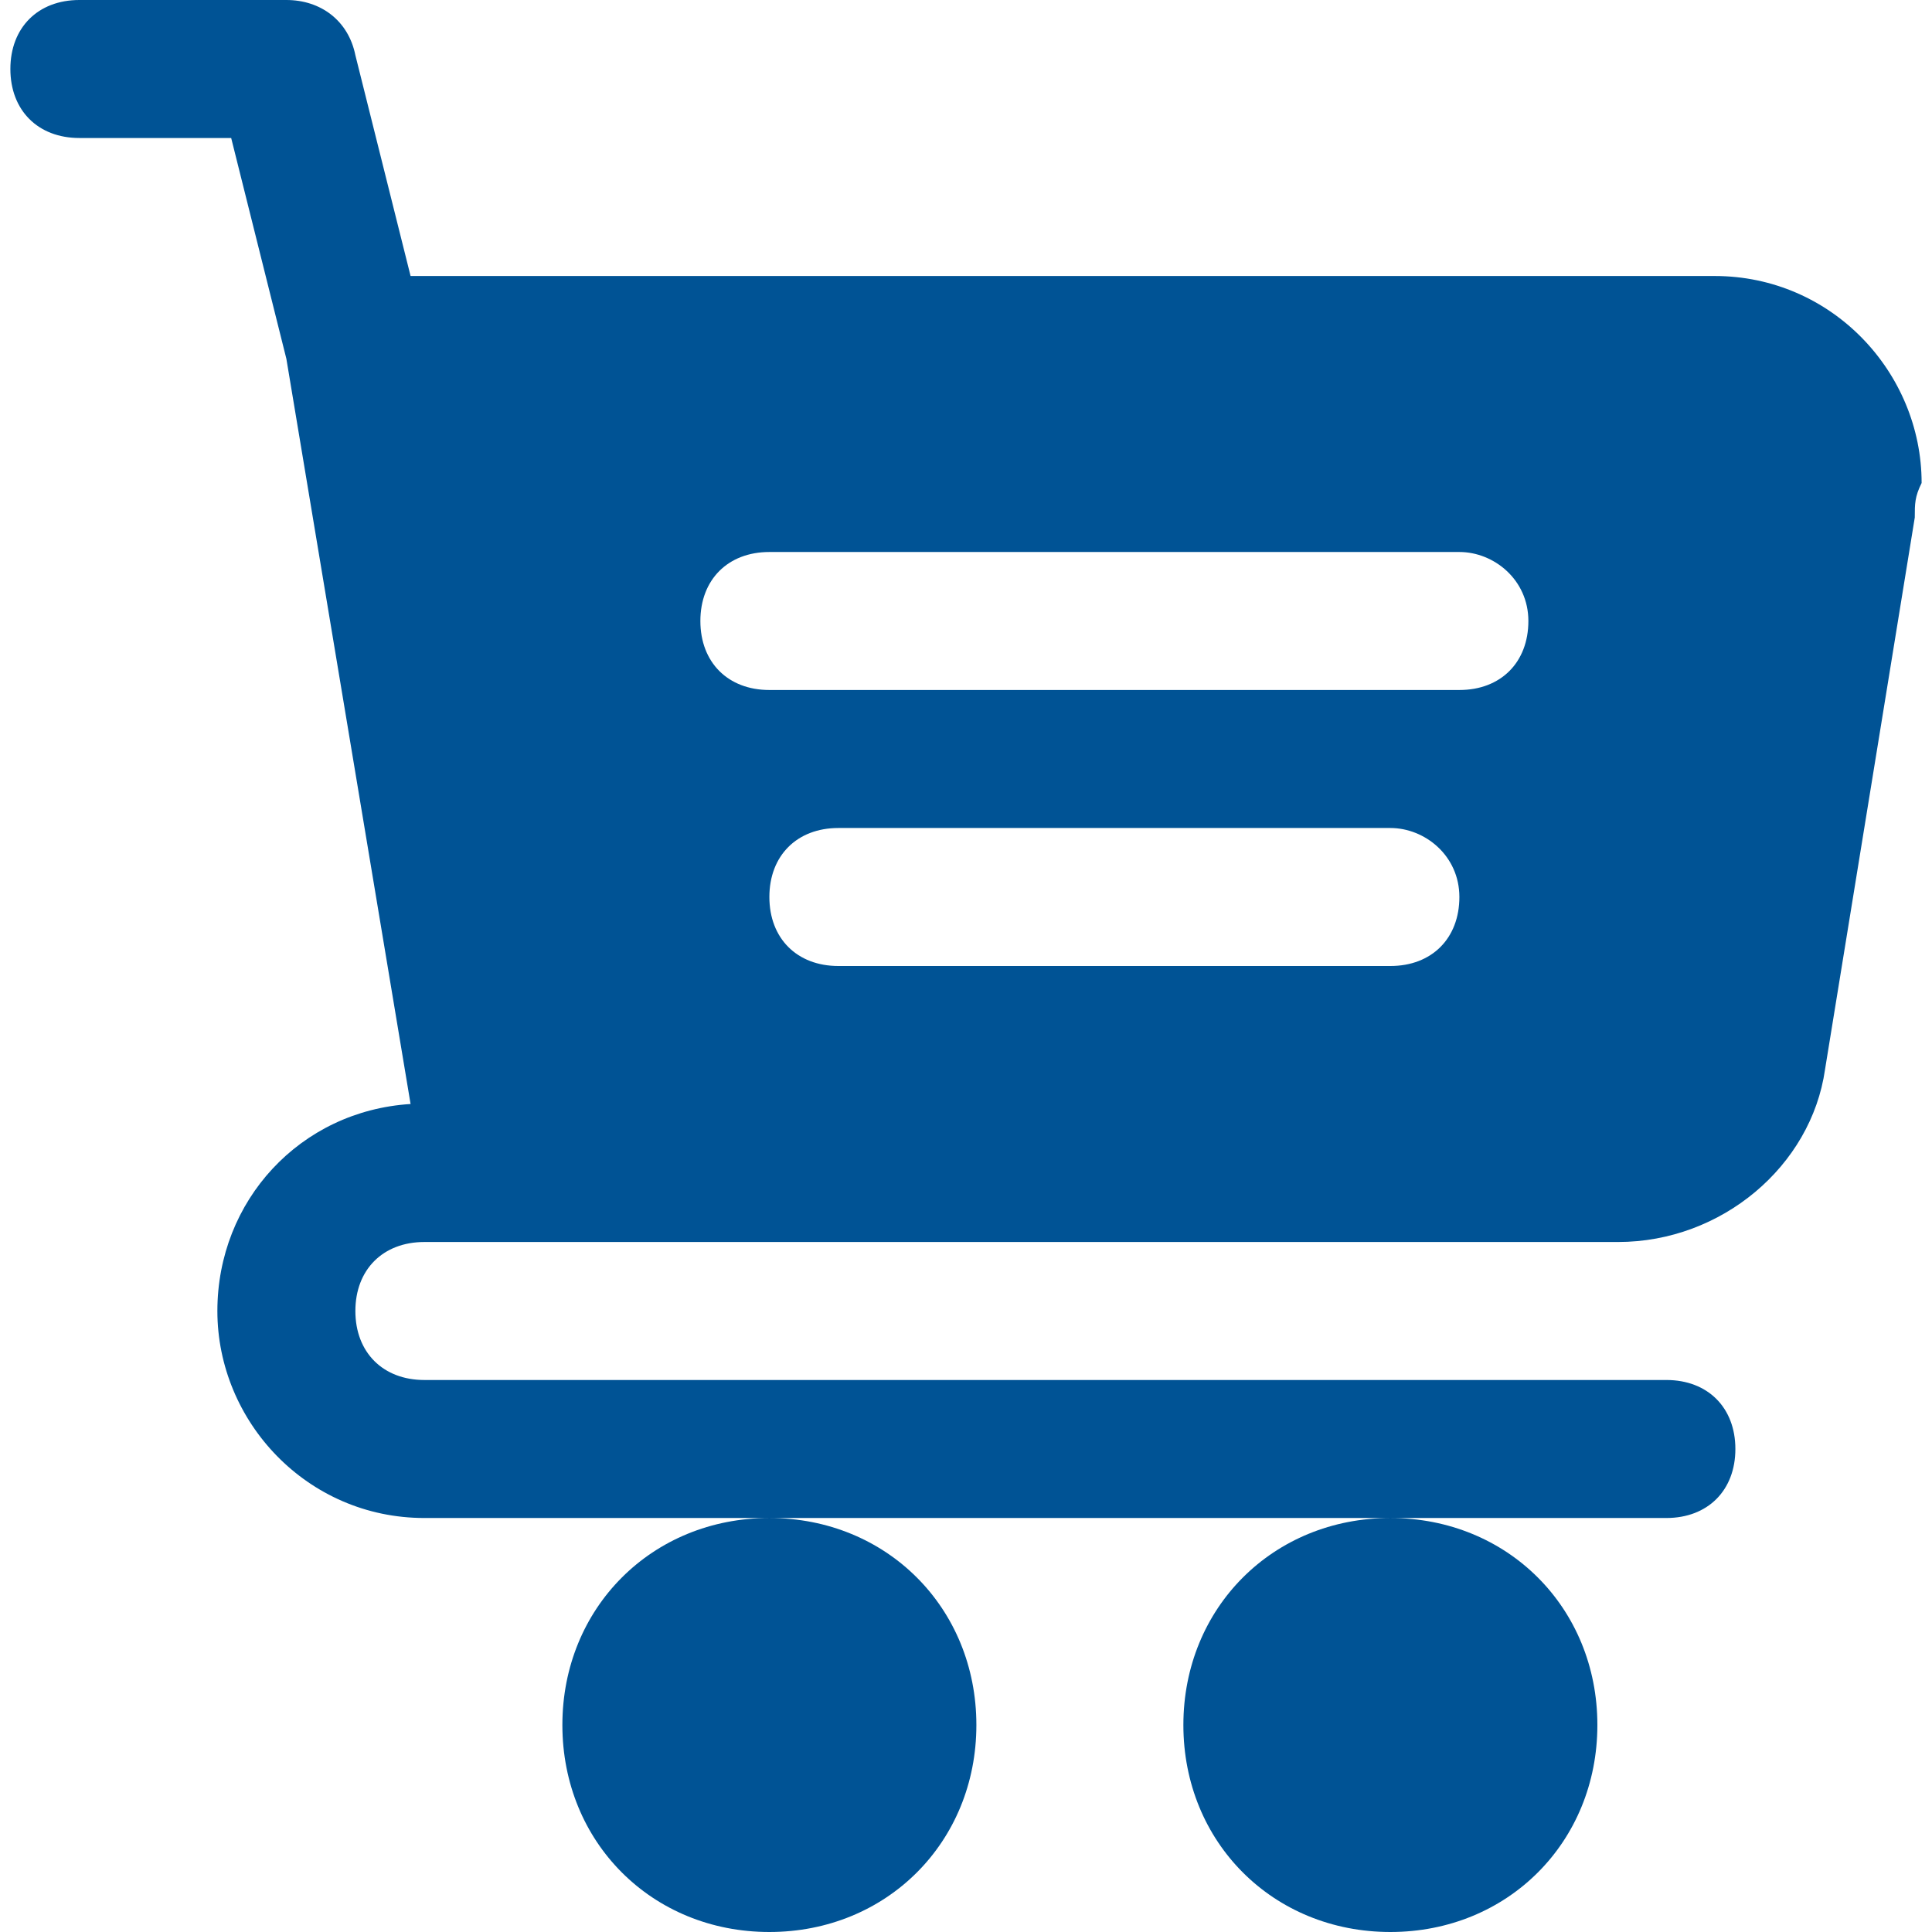
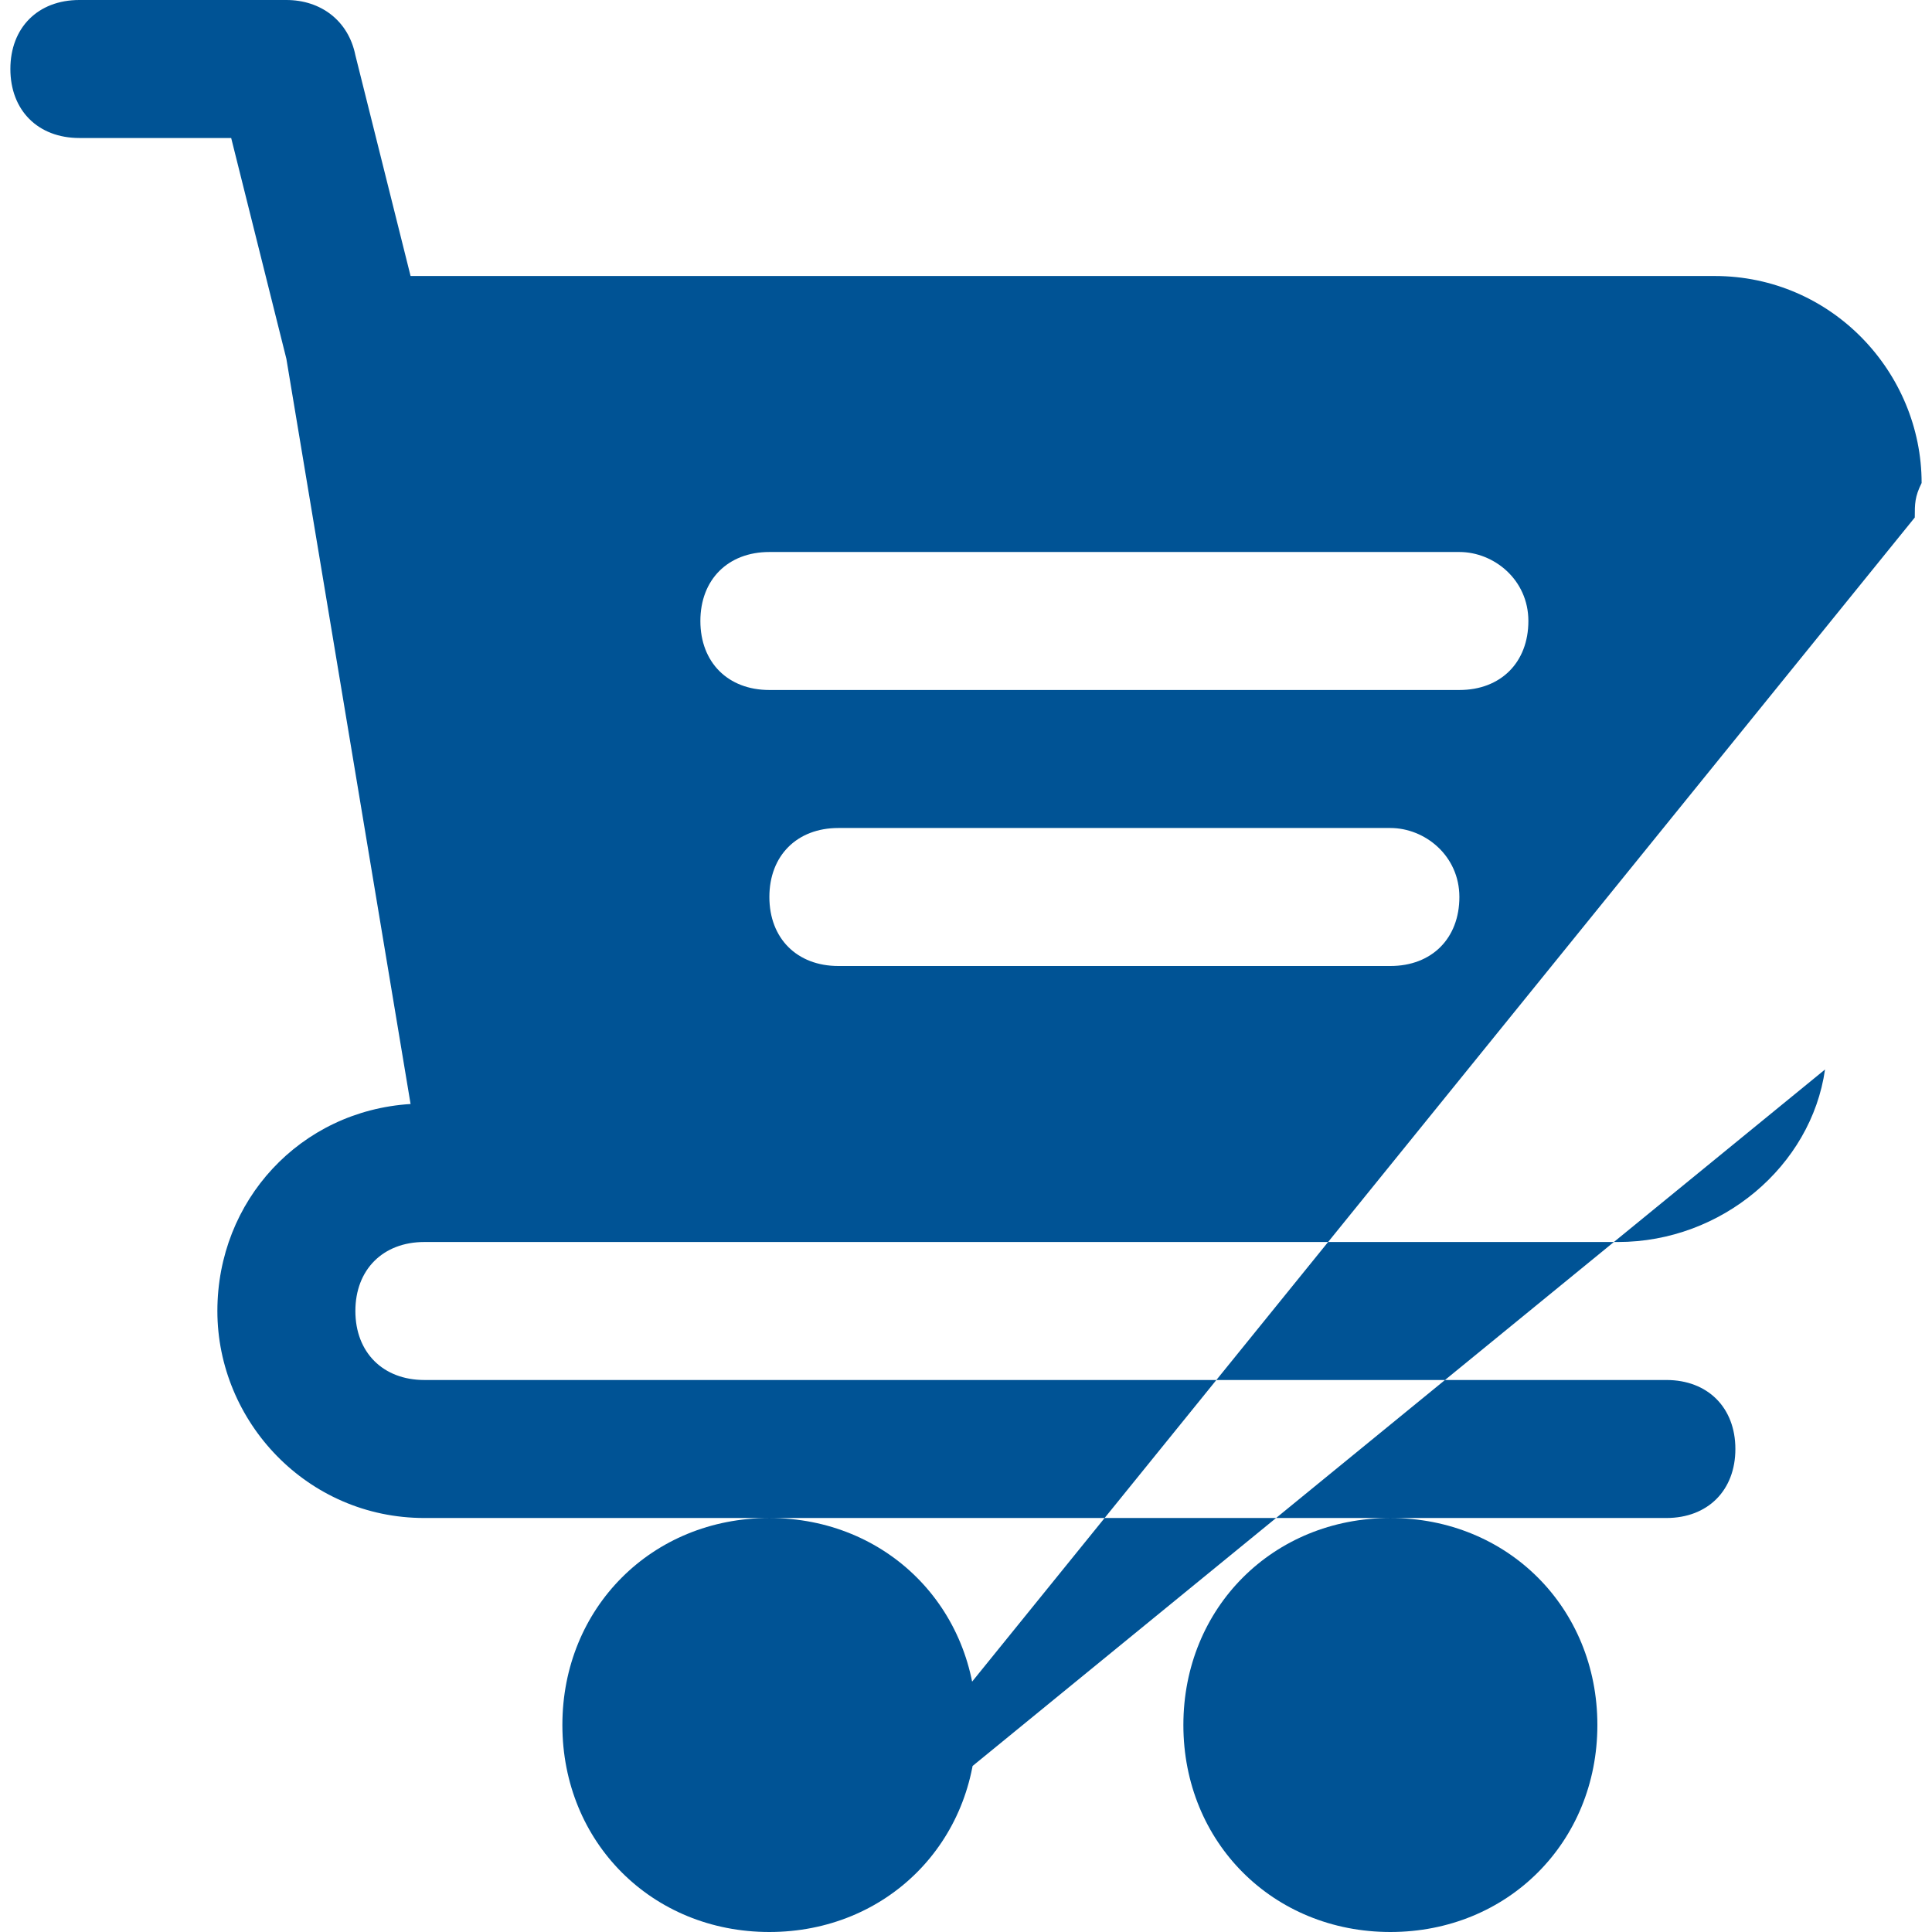
<svg xmlns="http://www.w3.org/2000/svg" width="35" height="35" viewBox="0 0 35 35" fill="none">
-   <path d="M25.188 27.5C27.312 27.5 28.938 29.125 28.938 31.25C28.938 33.375 27.312 35 25.188 35C23.062 35 21.438 33.375 21.438 31.25C21.438 29.125 23.062 27.5 25.188 27.5ZM13.938 35C16.062 35 17.688 33.375 17.688 31.25C17.688 29.125 16.062 27.5 13.938 27.5C11.812 27.5 10.188 29.125 10.188 31.25C10.188 33.375 11.812 35 13.938 35ZM34.688 9.375L33.062 19.375C32.812 21.125 31.188 22.5 29.312 22.5H7.688C6.938 22.5 6.438 23 6.438 23.75C6.438 24.5 6.938 25 7.688 25H30.188C30.938 25 31.438 25.5 31.438 26.25C31.438 27 30.938 27.5 30.188 27.5H7.688C5.562 27.5 3.938 25.75 3.938 23.75C3.938 21.75 5.438 20.125 7.438 20L5.188 6.5L4.188 2.5H1.438C0.688 2.5 0.188 2 0.188 1.25C0.188 0.5 0.688 0 1.438 0H5.188C5.812 0 6.312 0.375 6.438 1L7.438 5H31.062C33.188 5 34.812 6.75 34.812 8.75C34.688 9 34.688 9.125 34.688 9.375ZM25.188 15H15.188C14.438 15 13.938 15.5 13.938 16.25C13.938 17 14.438 17.5 15.188 17.5H25.188C25.938 17.5 26.438 17 26.438 16.25C26.438 15.5 25.812 15 25.188 15ZM26.438 10H13.938C13.188 10 12.688 10.5 12.688 11.25C12.688 12 13.188 12.5 13.938 12.5H26.438C27.188 12.5 27.688 12 27.688 11.25C27.688 10.5 27.062 10 26.438 10Z" fill="#005395" />
+   <path d="M25.188 27.5C27.312 27.5 28.938 29.125 28.938 31.25C28.938 33.375 27.312 35 25.188 35C23.062 35 21.438 33.375 21.438 31.25C21.438 29.125 23.062 27.5 25.188 27.5ZM13.938 35C16.062 35 17.688 33.375 17.688 31.25C17.688 29.125 16.062 27.5 13.938 27.5C11.812 27.5 10.188 29.125 10.188 31.25C10.188 33.375 11.812 35 13.938 35ZL33.062 19.375C32.812 21.125 31.188 22.5 29.312 22.5H7.688C6.938 22.5 6.438 23 6.438 23.75C6.438 24.5 6.938 25 7.688 25H30.188C30.938 25 31.438 25.5 31.438 26.25C31.438 27 30.938 27.5 30.188 27.5H7.688C5.562 27.5 3.938 25.75 3.938 23.75C3.938 21.75 5.438 20.125 7.438 20L5.188 6.5L4.188 2.5H1.438C0.688 2.5 0.188 2 0.188 1.25C0.188 0.5 0.688 0 1.438 0H5.188C5.812 0 6.312 0.375 6.438 1L7.438 5H31.062C33.188 5 34.812 6.75 34.812 8.75C34.688 9 34.688 9.125 34.688 9.375ZM25.188 15H15.188C14.438 15 13.938 15.5 13.938 16.25C13.938 17 14.438 17.5 15.188 17.5H25.188C25.938 17.5 26.438 17 26.438 16.25C26.438 15.5 25.812 15 25.188 15ZM26.438 10H13.938C13.188 10 12.688 10.5 12.688 11.25C12.688 12 13.188 12.5 13.938 12.5H26.438C27.188 12.5 27.688 12 27.688 11.25C27.688 10.5 27.062 10 26.438 10Z" fill="#005395" />
</svg>